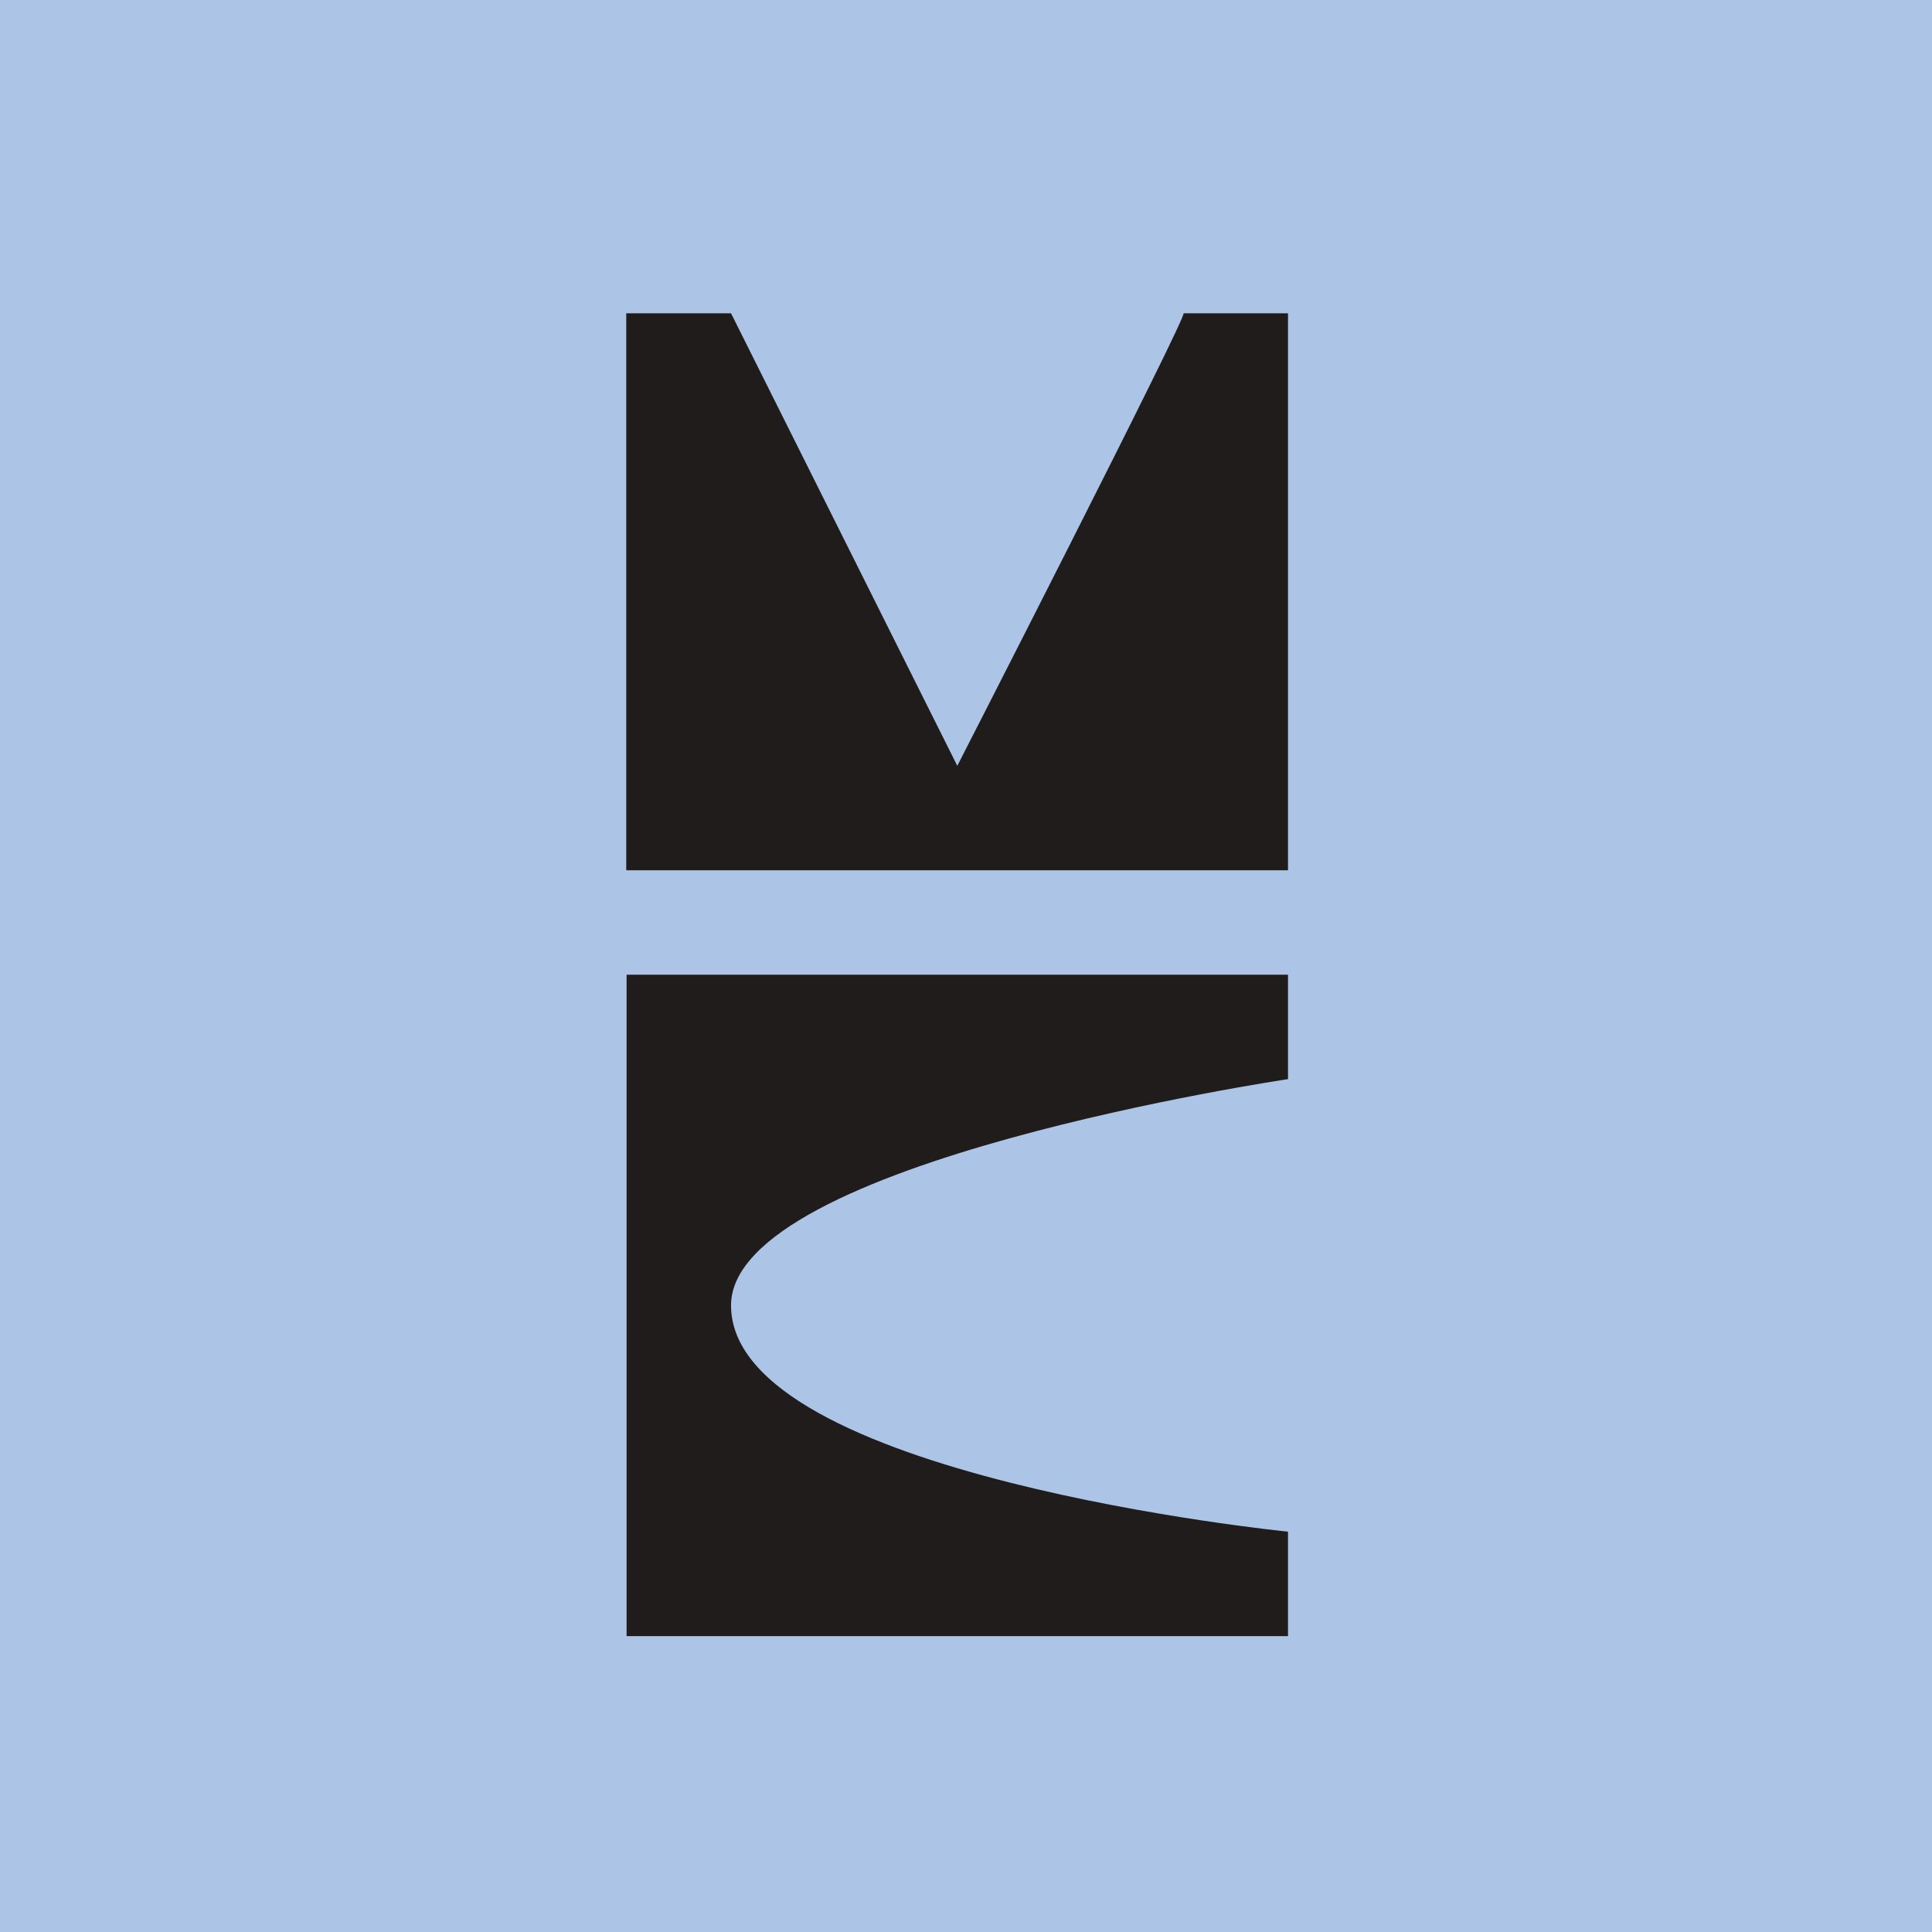
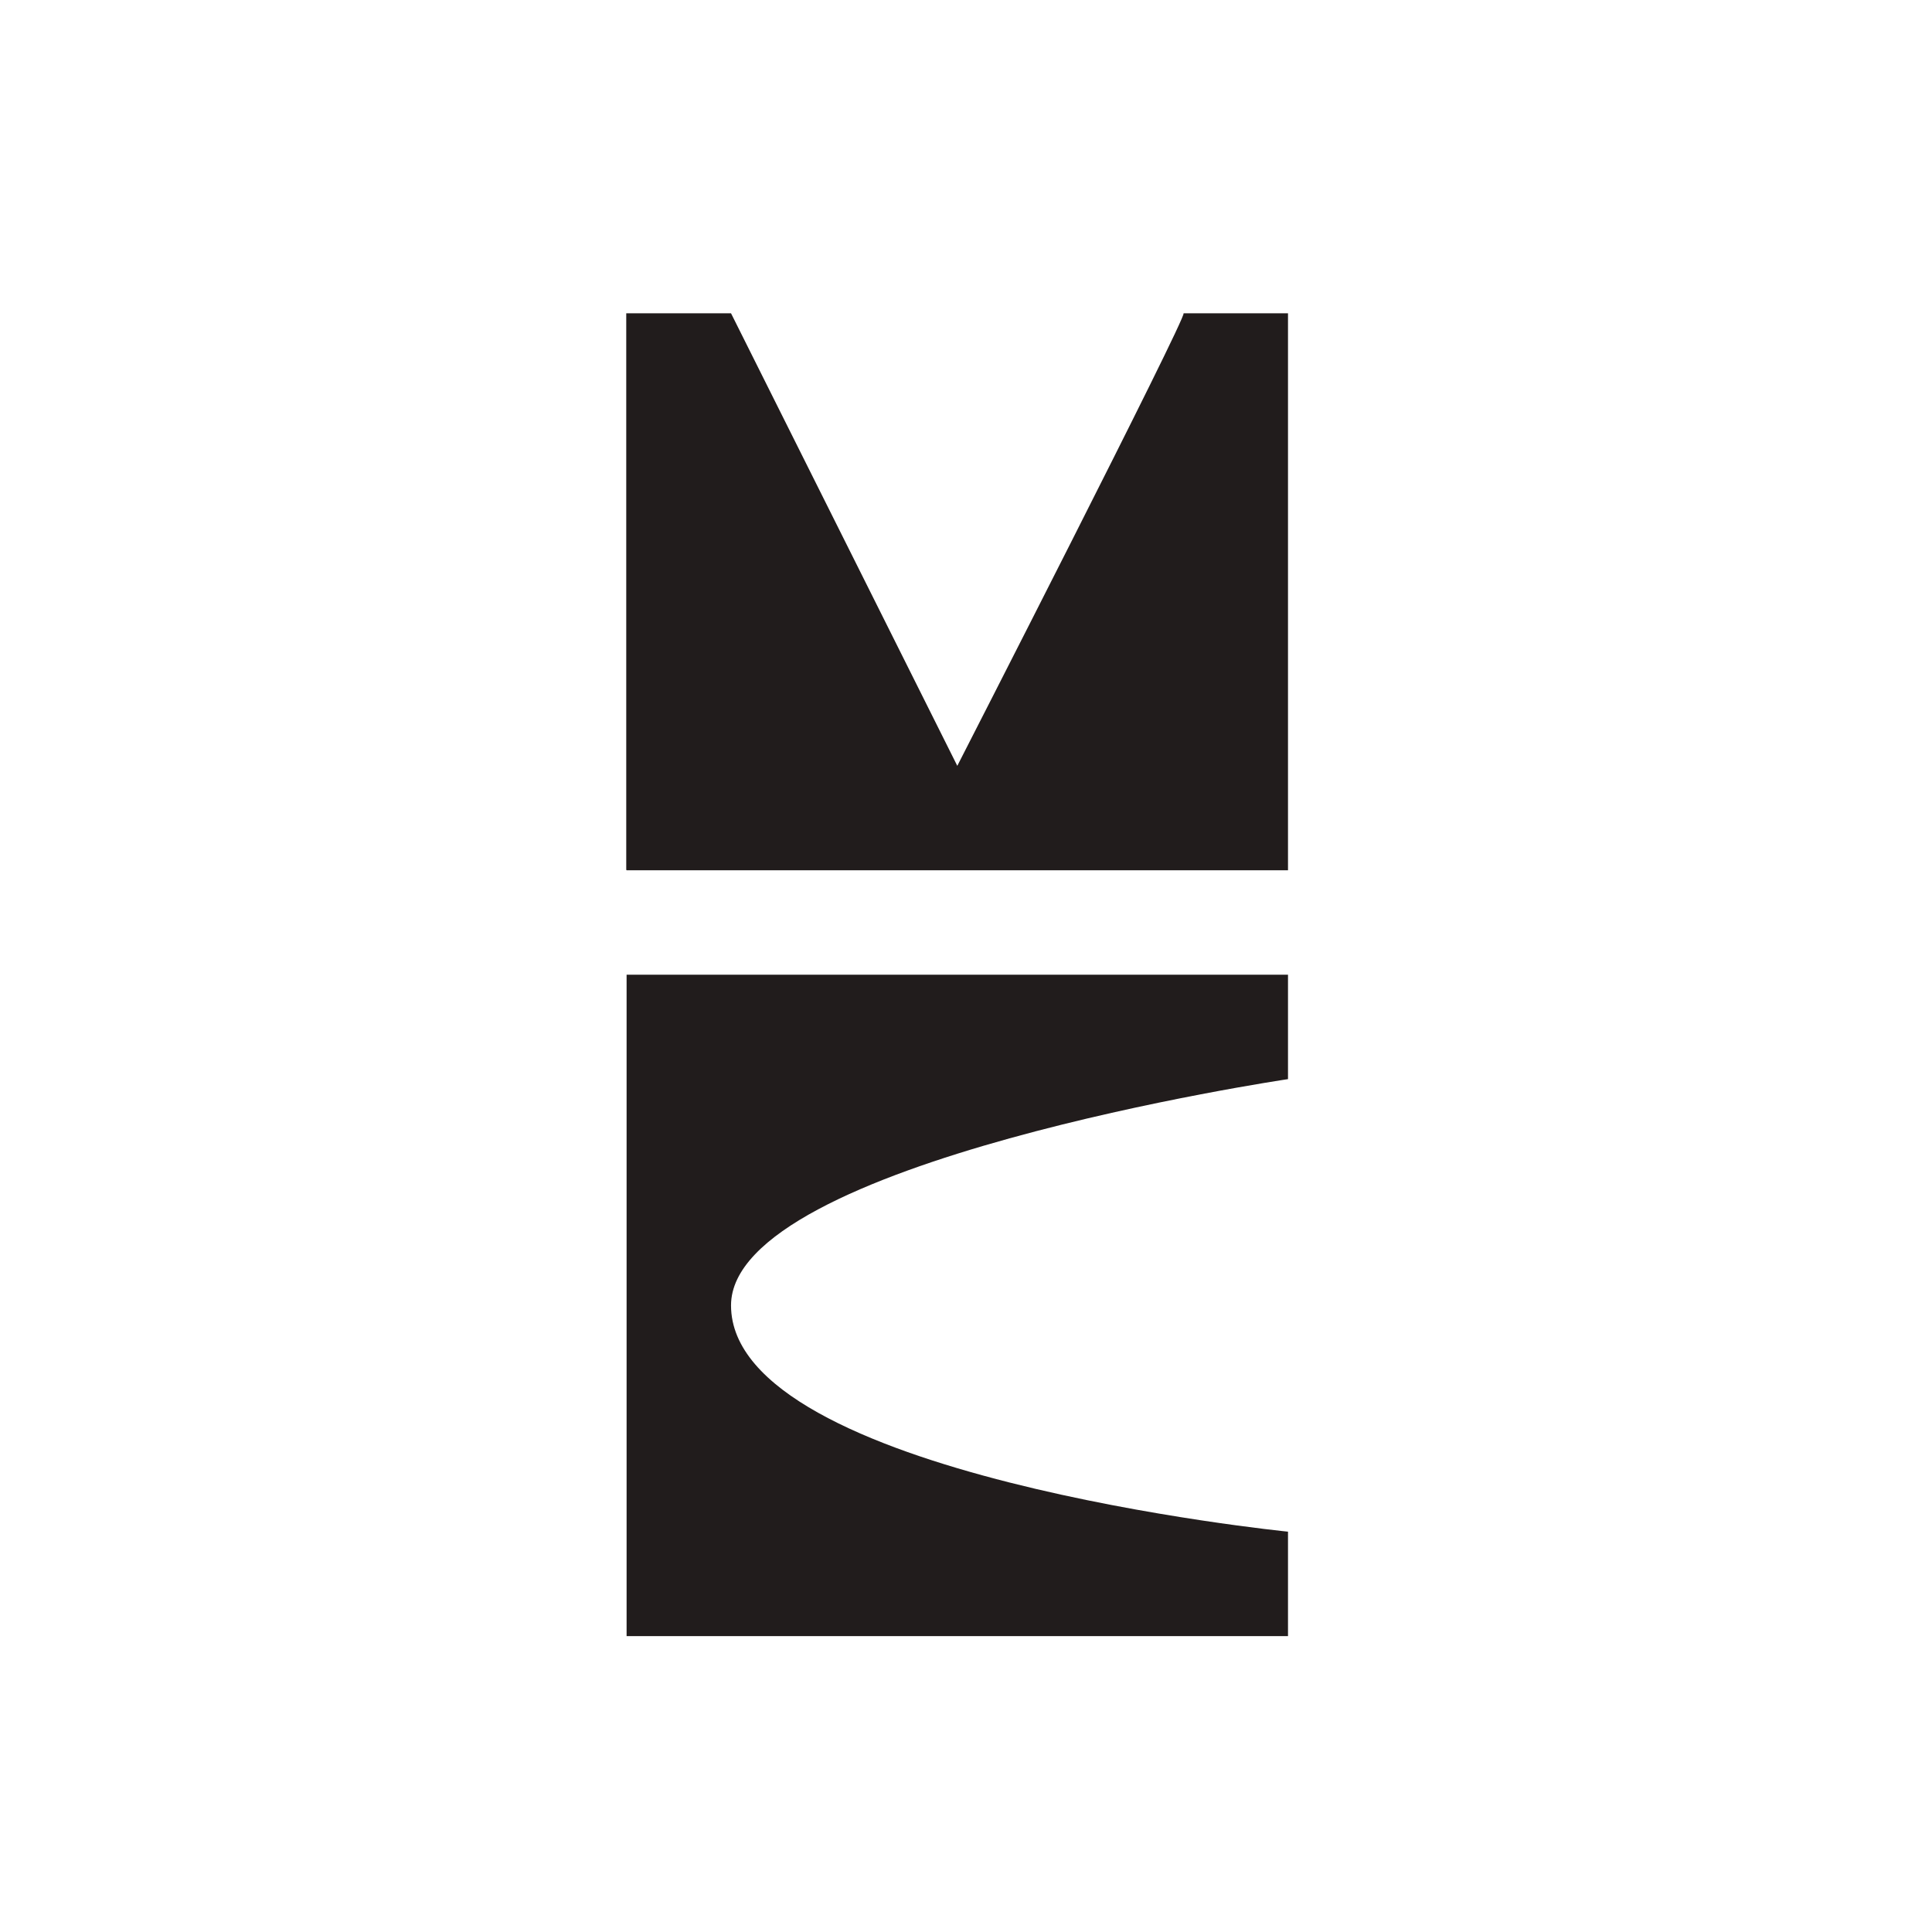
<svg xmlns="http://www.w3.org/2000/svg" viewBox="0 0 55.5 55.5">
-   <path d="M 0,0 H 55.5 V 55.5 H 0 Z" fill="rgb(172, 196, 229)" />
  <path d="M 17.99,24.985 V 9 H 21 L 27.5,22 S 34.1,9.1 34,9 H 37 V 25 H 18 Z M 18,28 H 37 V 31 S 21,33.37 21,37.5 C 21,42.4 37,44 37,44 V 47 H 18 V 28 Z" fill="rgb(33, 28, 28)" />
</svg>